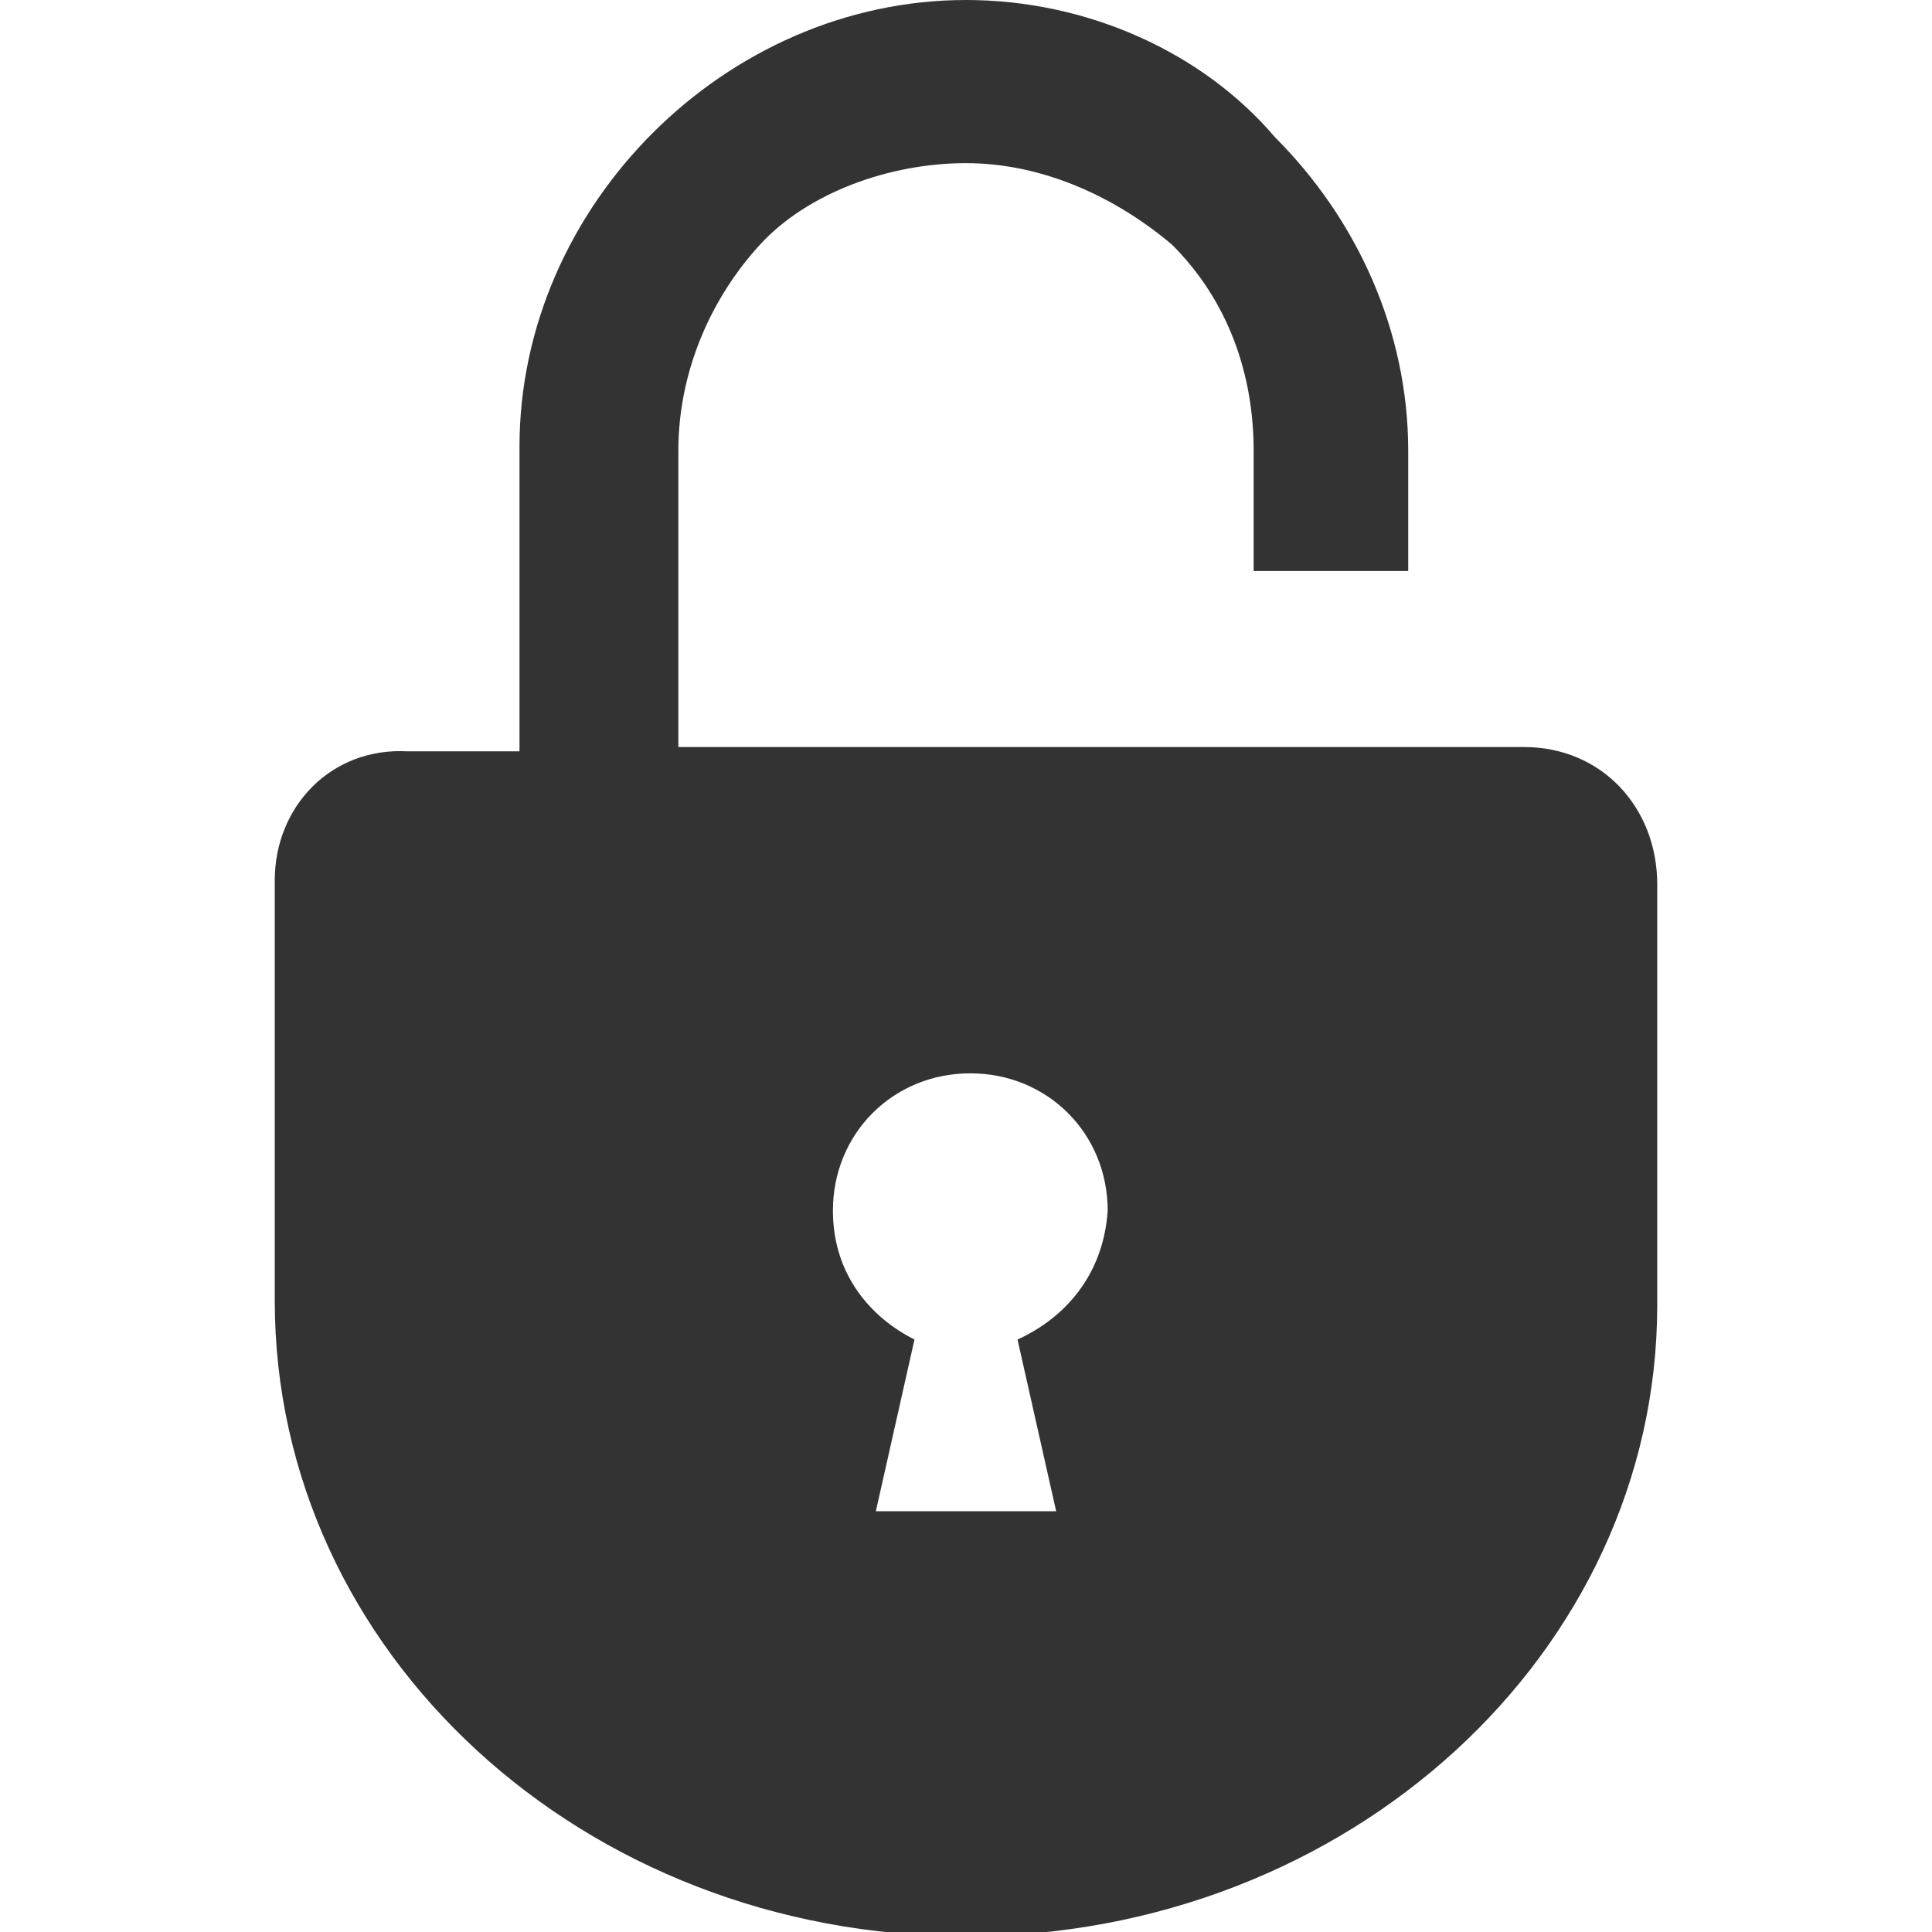
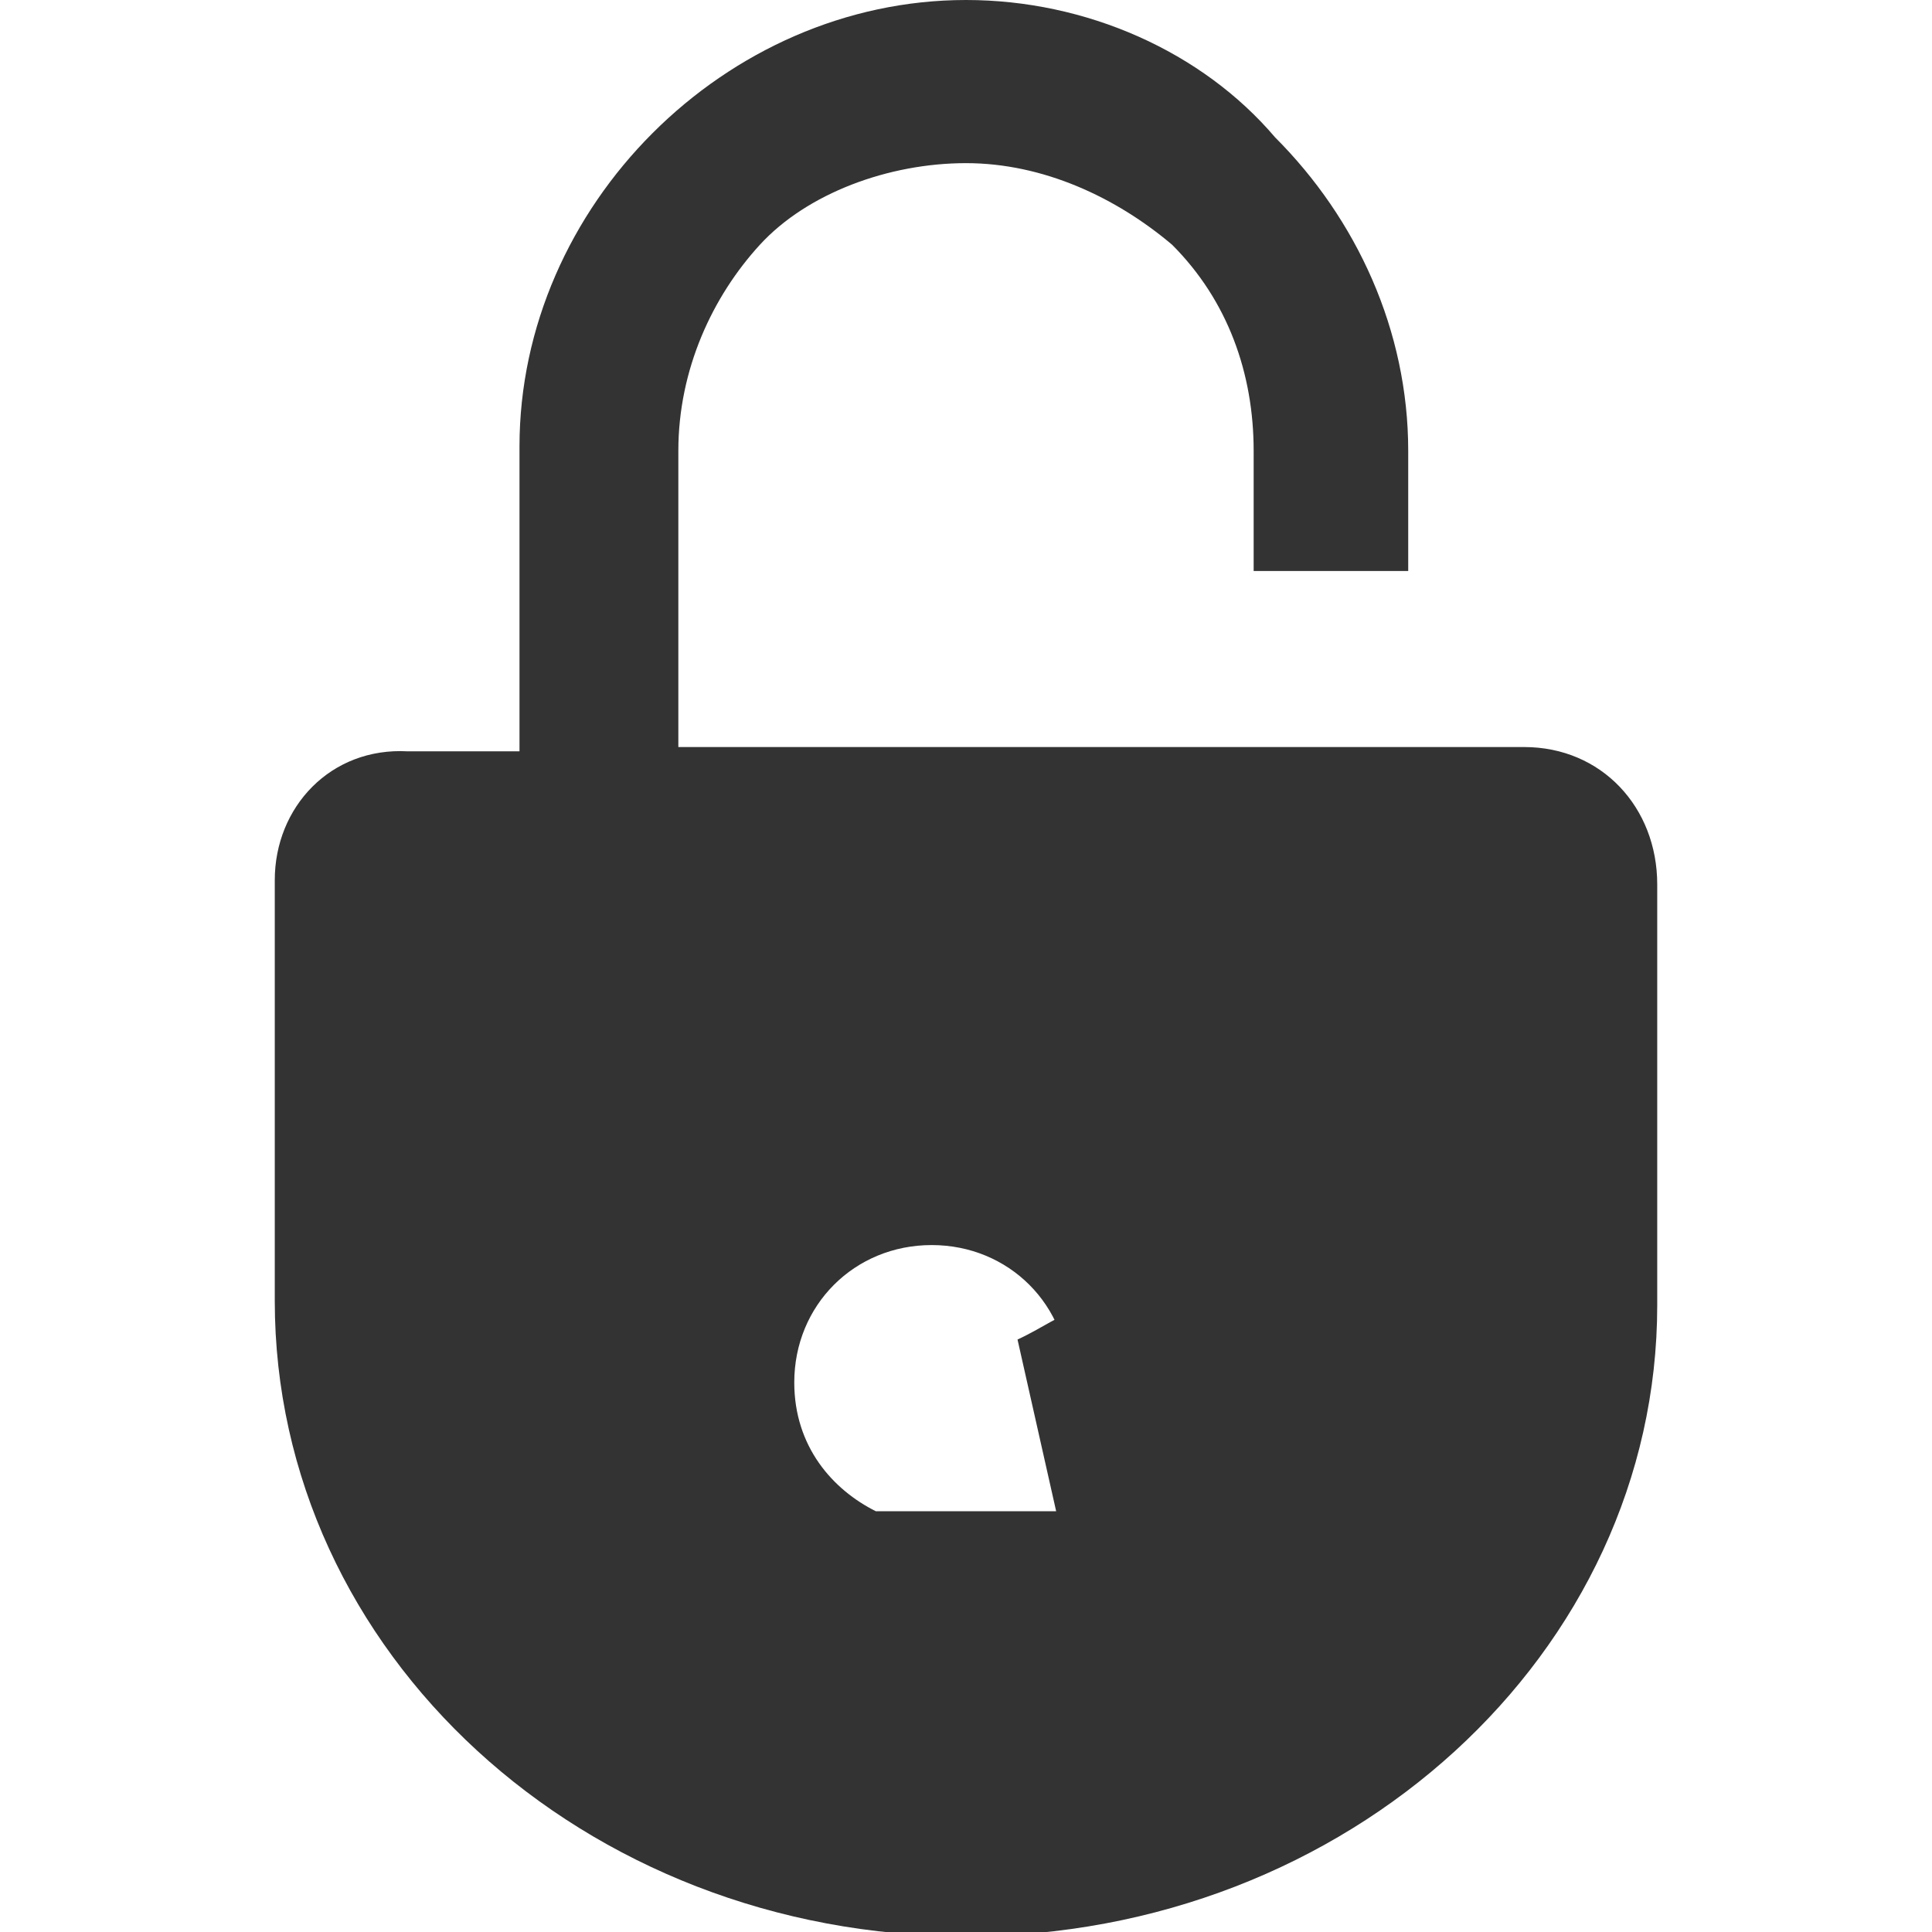
<svg xmlns="http://www.w3.org/2000/svg" version="1.1" id="レイヤー_1" x="0px" y="0px" viewBox="0 0 45 45" style="enable-background:new 0 0 45 45;" xml:space="preserve">
  <style type="text/css">
	.st0{fill:#333333;}
	.st1{fill:none;}
</style>
  <g>
-     <path class="st0" d="M35.5,17.4H15.8v-6.9c0-1.9,0.8-3.6,1.9-4.8s3-1.9,4.8-1.9s3.5,0.8,4.8,1.9c1.3,1.3,1.9,3,1.9,4.8v2.8h3.6   v-2.8c0-2.8-1.2-5.4-3.1-7.3C28,1.2,25.3,0,22.5,0s-5.4,1.2-7.3,3.1s-3.1,4.5-3.1,7.3v7.1H9.5c-1.8-0.1-3.1,1.3-3.1,3v9.8   c0,8.2,7.2,14.8,16.1,14.8s16.1-6.6,16.1-14.7v-9.8C38.6,18.8,37.3,17.4,35.5,17.4z M23.7,31.2l0.9,4h-4.2l0.9-4   c-1-0.5-1.9-1.5-1.9-3c0-1.8,1.4-3.2,3.2-3.2s3.2,1.4,3.2,3.2C25.7,29.7,24.8,30.7,23.7,31.2z" />
+     <path class="st0" d="M35.5,17.4H15.8v-6.9c0-1.9,0.8-3.6,1.9-4.8s3-1.9,4.8-1.9s3.5,0.8,4.8,1.9c1.3,1.3,1.9,3,1.9,4.8v2.8h3.6   v-2.8c0-2.8-1.2-5.4-3.1-7.3C28,1.2,25.3,0,22.5,0s-5.4,1.2-7.3,3.1s-3.1,4.5-3.1,7.3v7.1H9.5c-1.8-0.1-3.1,1.3-3.1,3v9.8   c0,8.2,7.2,14.8,16.1,14.8s16.1-6.6,16.1-14.7v-9.8C38.6,18.8,37.3,17.4,35.5,17.4z M23.7,31.2l0.9,4h-4.2c-1-0.5-1.9-1.5-1.9-3c0-1.8,1.4-3.2,3.2-3.2s3.2,1.4,3.2,3.2C25.7,29.7,24.8,30.7,23.7,31.2z" />
  </g>
-   <rect class="st1" width="45" height="45" />
</svg>